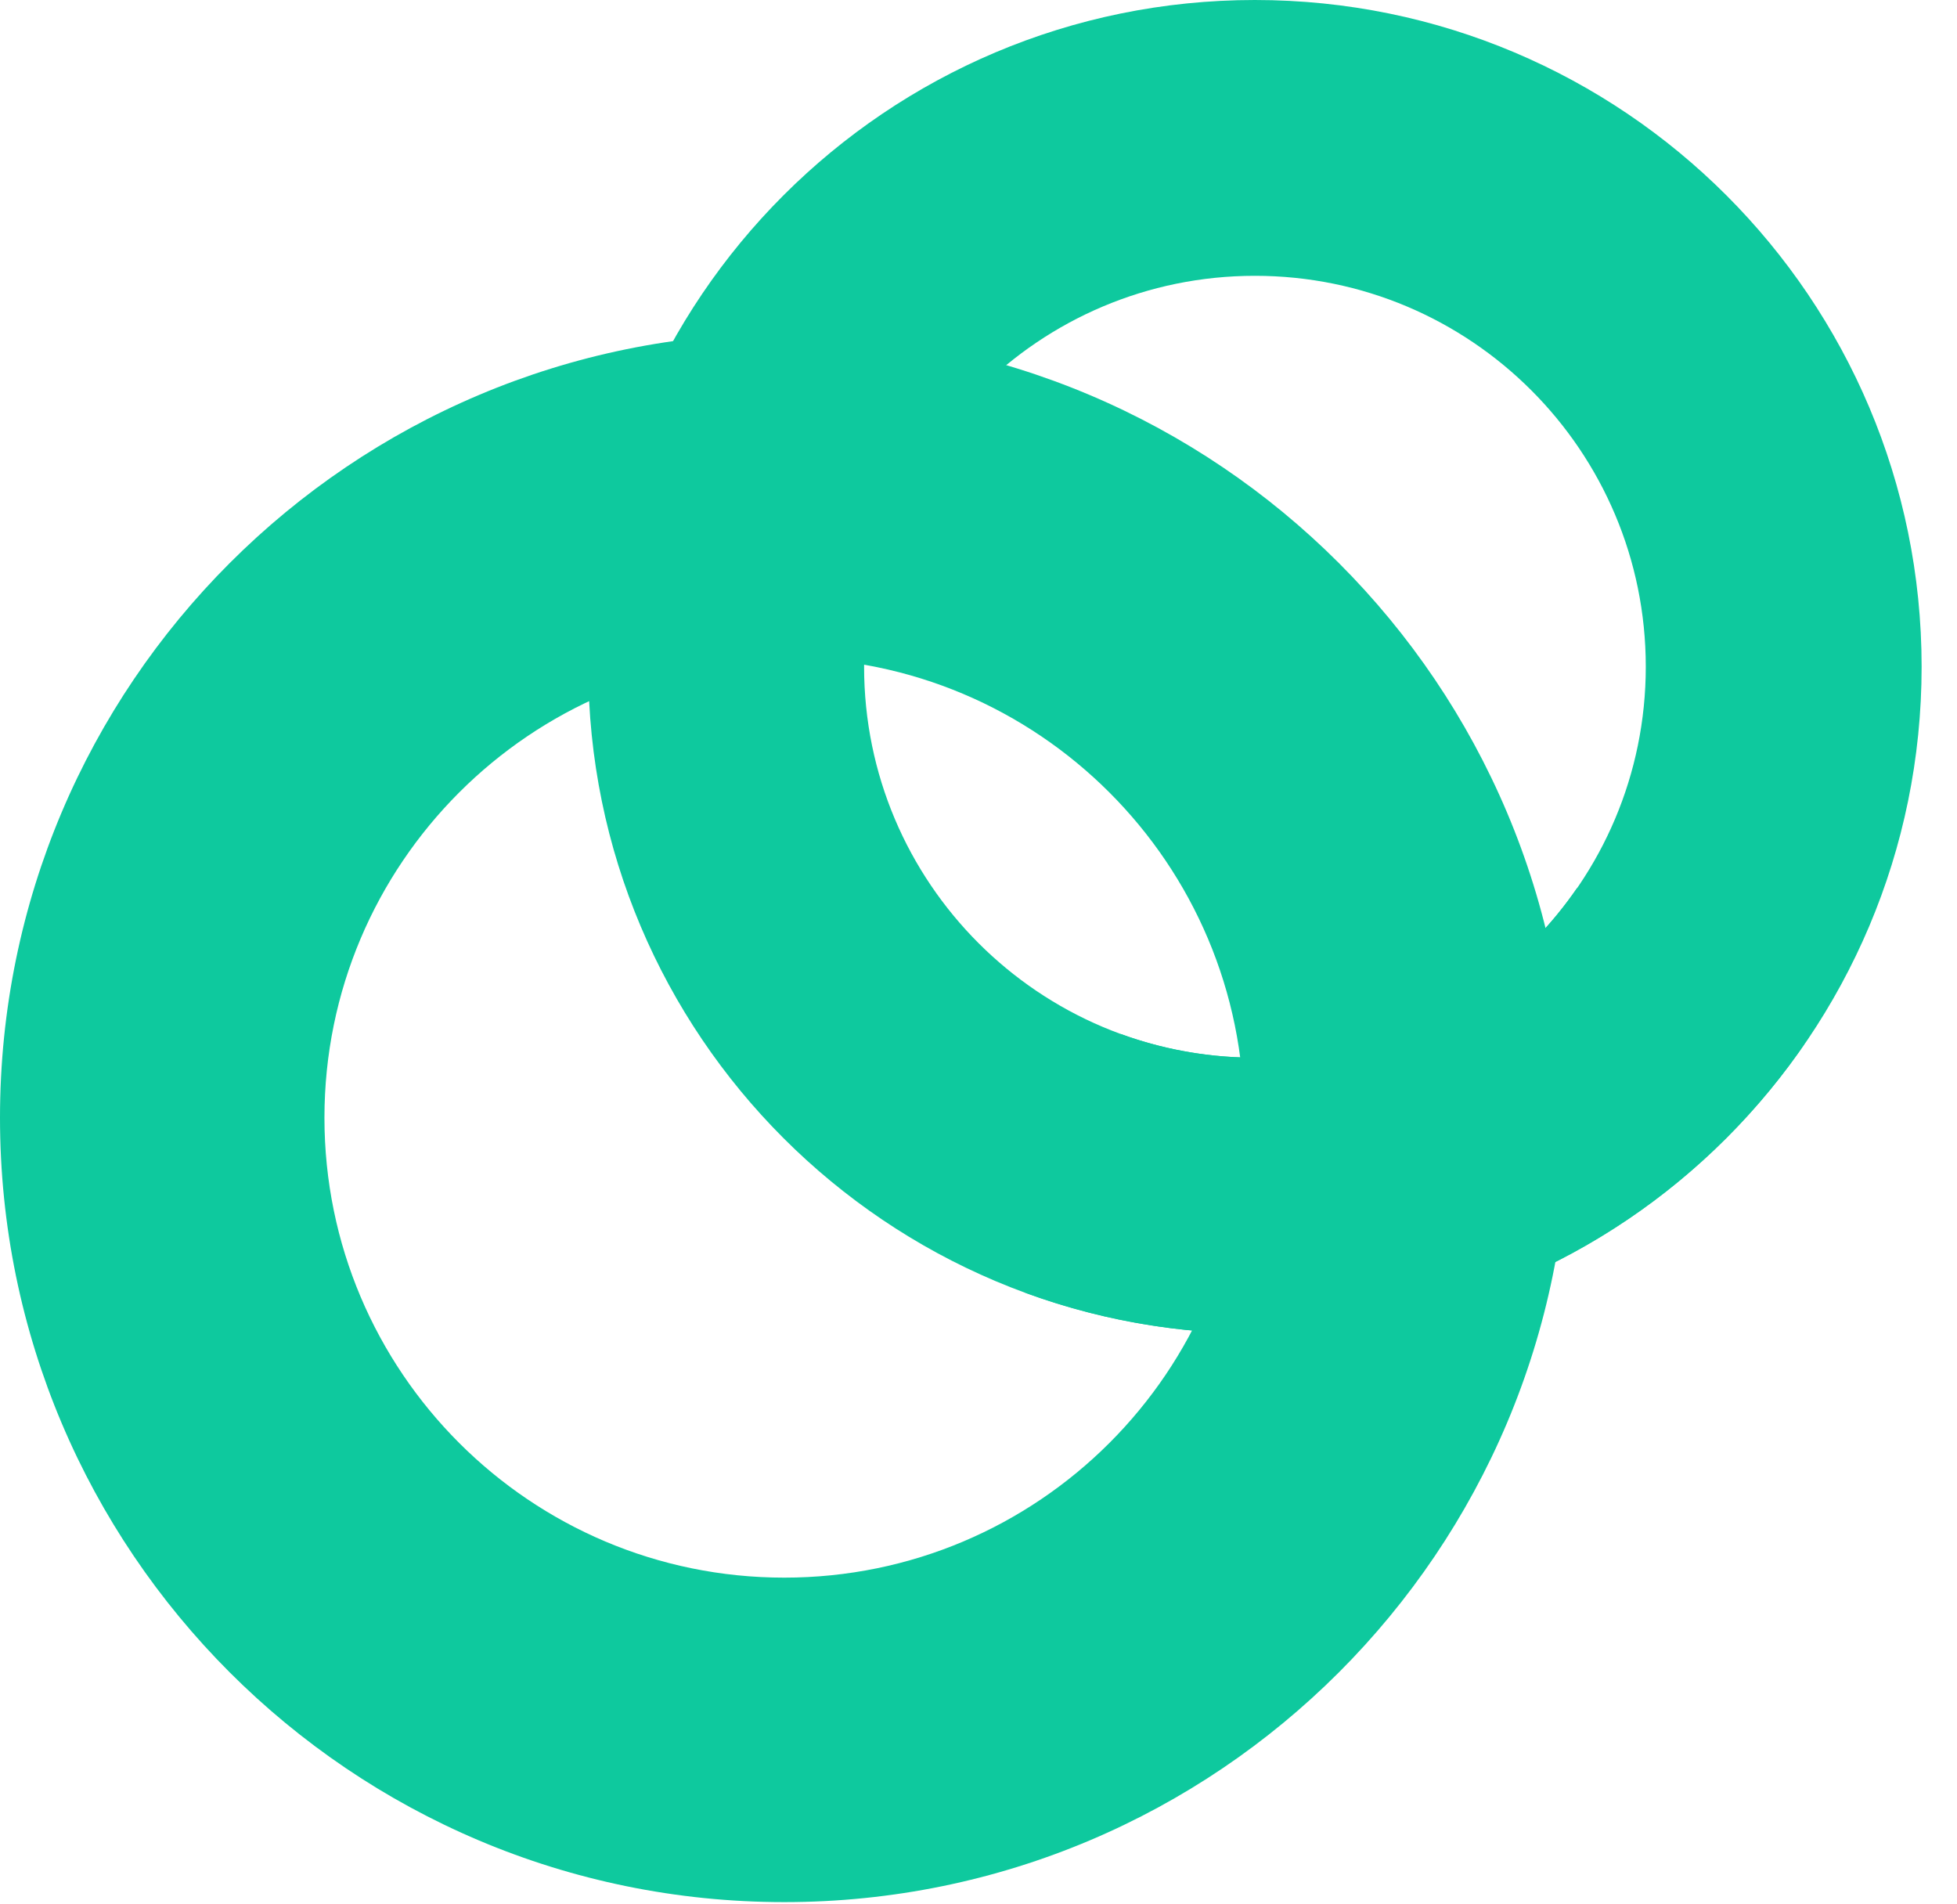
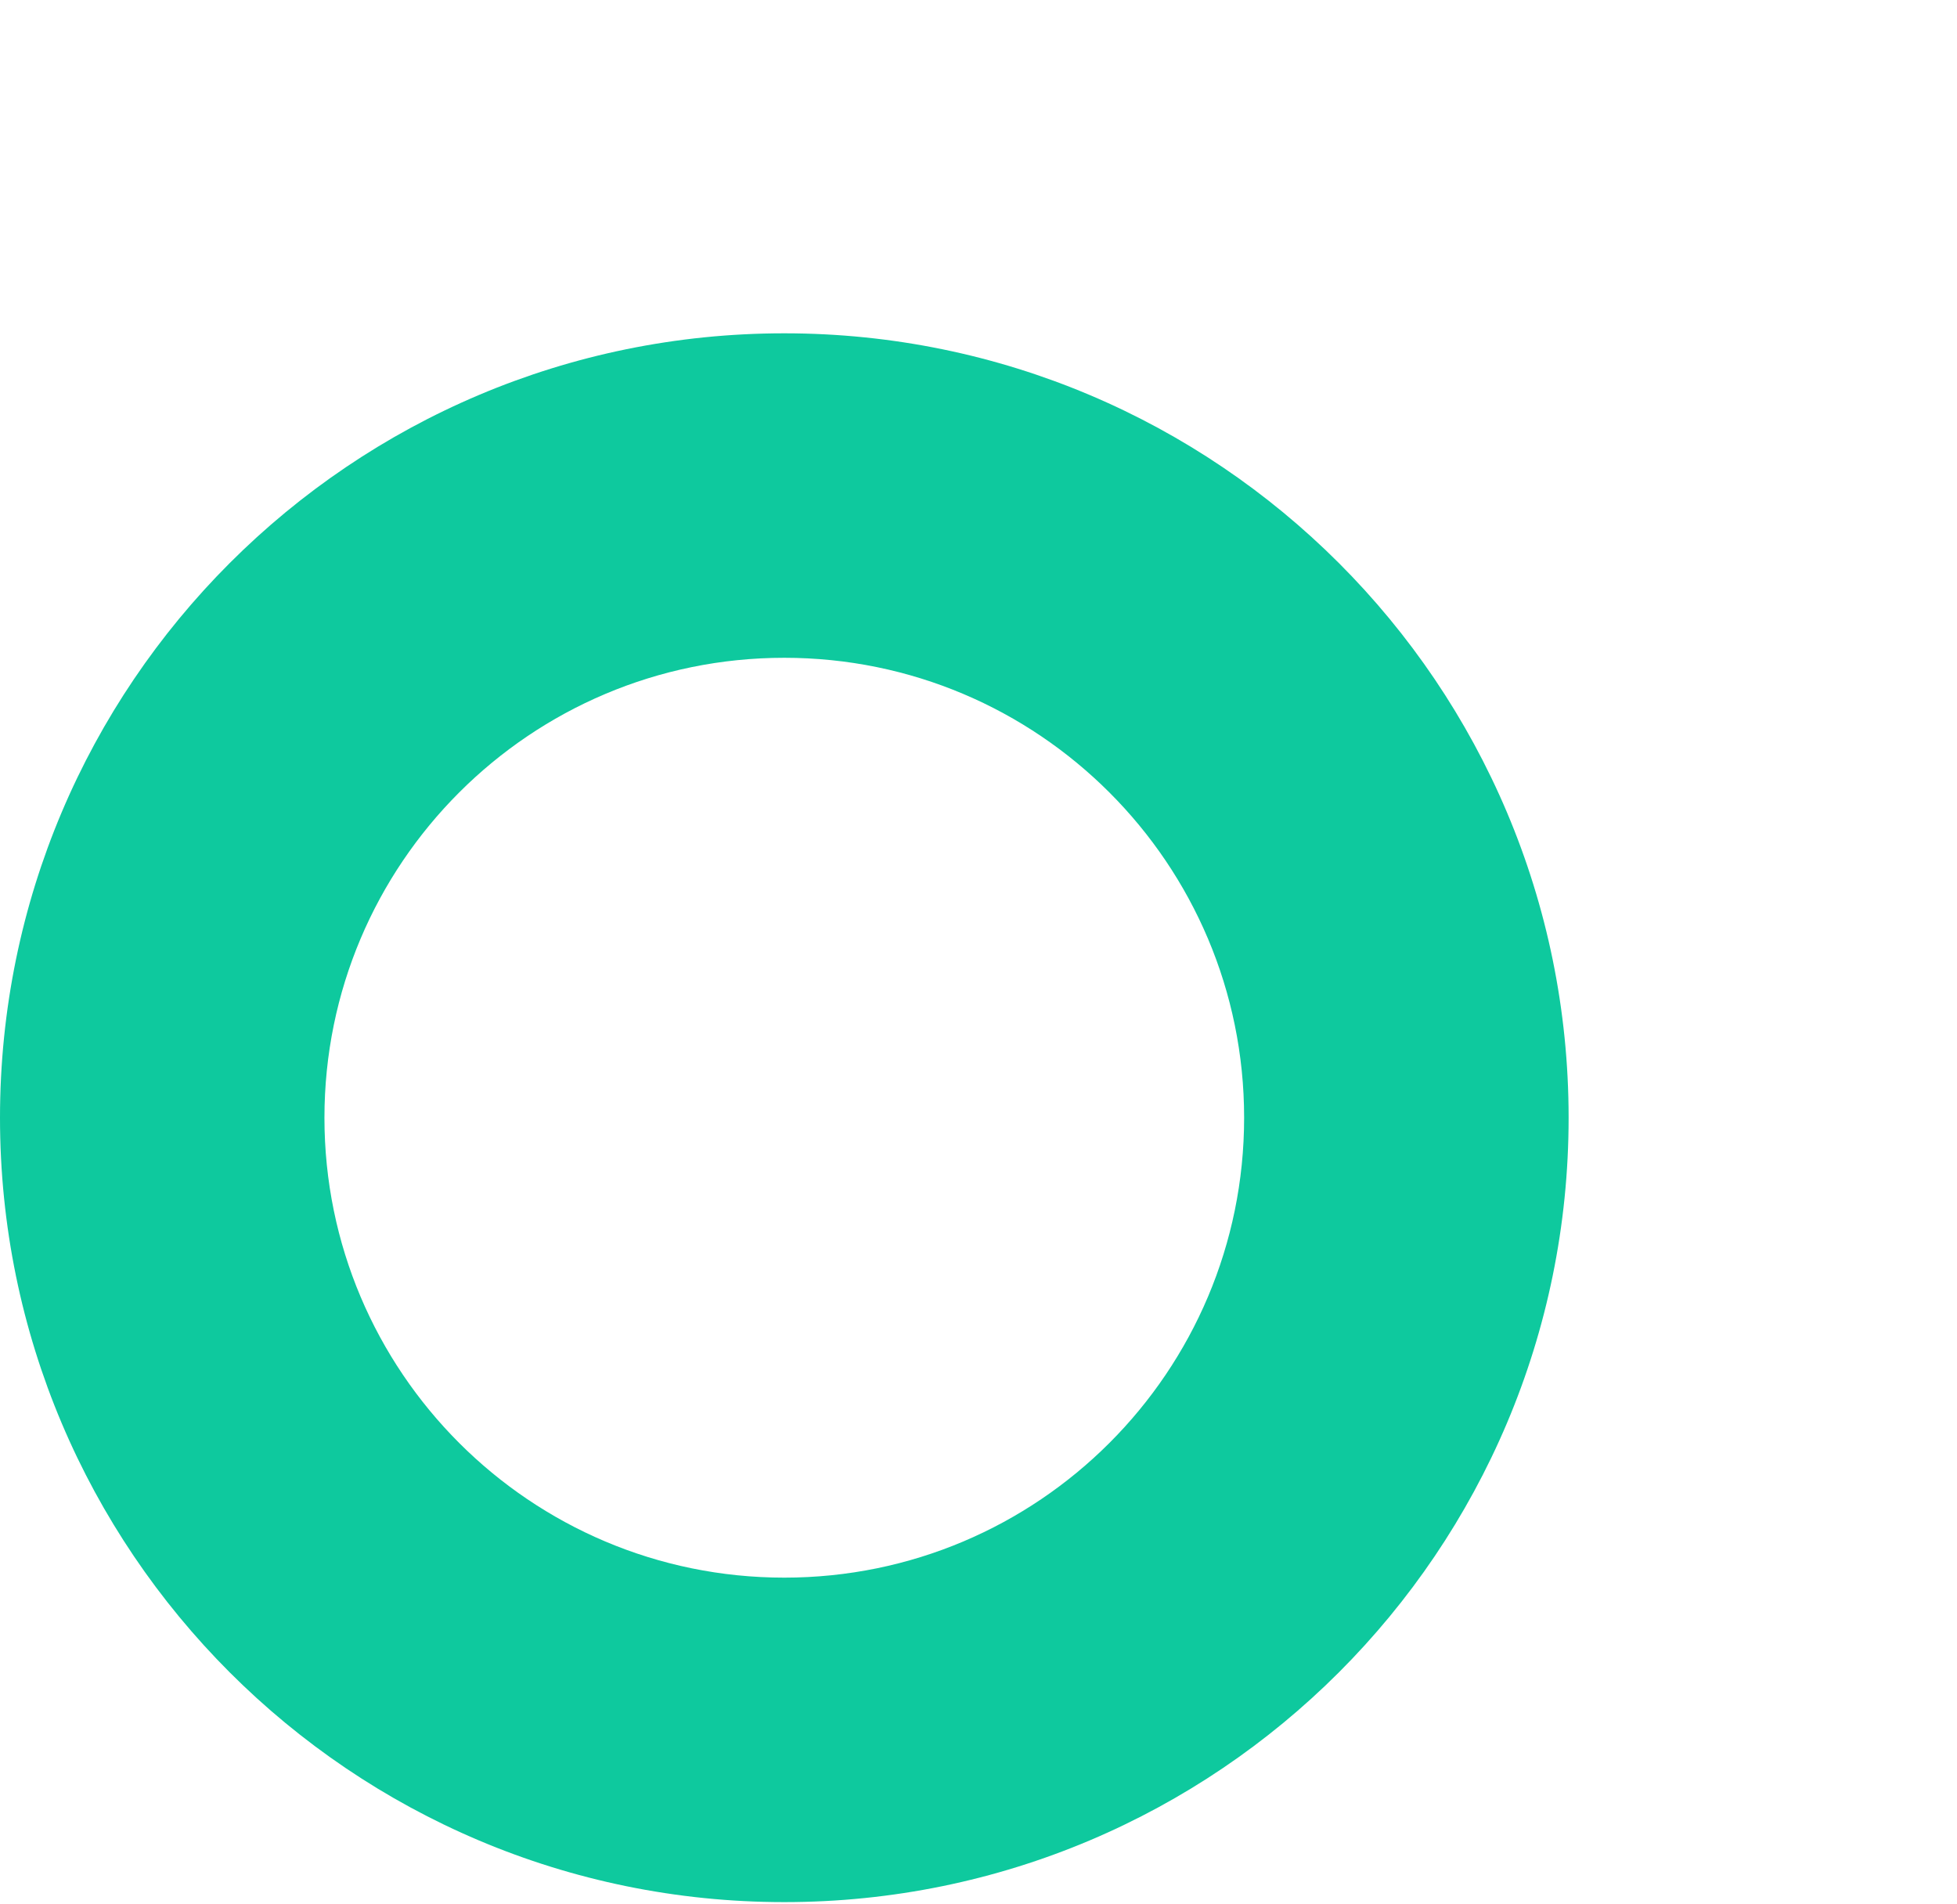
<svg xmlns="http://www.w3.org/2000/svg" width="37" height="36" viewBox="0 0 37 36" fill="none">
  <g id="Group 4">
    <g id="Group 1">
-       <path id="Vector" d="M36.331 12.604C36.331 19.565 30.688 25.208 23.726 25.208C16.765 25.208 11.122 19.565 11.122 12.604C11.122 5.643 16.765 0 23.726 0C30.688 0 36.331 5.643 36.331 12.604ZM16.337 12.604C16.337 16.686 19.645 19.994 23.726 19.994C27.808 19.994 31.116 16.686 31.116 12.604C31.116 8.523 27.808 5.214 23.726 5.214C19.645 5.214 16.337 8.523 16.337 12.604Z" fill="#0EC99E" />
      <path id="Vector_2" d="M29.657 21.13C29.657 29.319 23.018 35.958 14.828 35.958C6.639 35.958 0 29.319 0 21.13C0 12.94 6.639 6.301 14.828 6.301C23.018 6.301 29.657 12.94 29.657 21.13ZM6.134 21.13C6.134 25.931 10.027 29.824 14.828 29.824C19.63 29.824 23.522 25.931 23.522 21.13C23.522 16.328 19.63 12.435 14.828 12.435C10.027 12.435 6.134 16.328 6.134 21.13Z" fill="#0EC99E" />
-       <path id="Vector_3" d="M19.393 24.442C22.02 25.402 24.892 25.462 27.556 24.611C30.221 23.761 32.527 22.048 34.111 19.742L29.814 16.79C28.885 18.141 27.533 19.146 25.971 19.645C24.408 20.143 22.724 20.108 21.184 19.545L19.393 24.442Z" fill="#0EC99E" />
    </g>
  </g>
</svg>